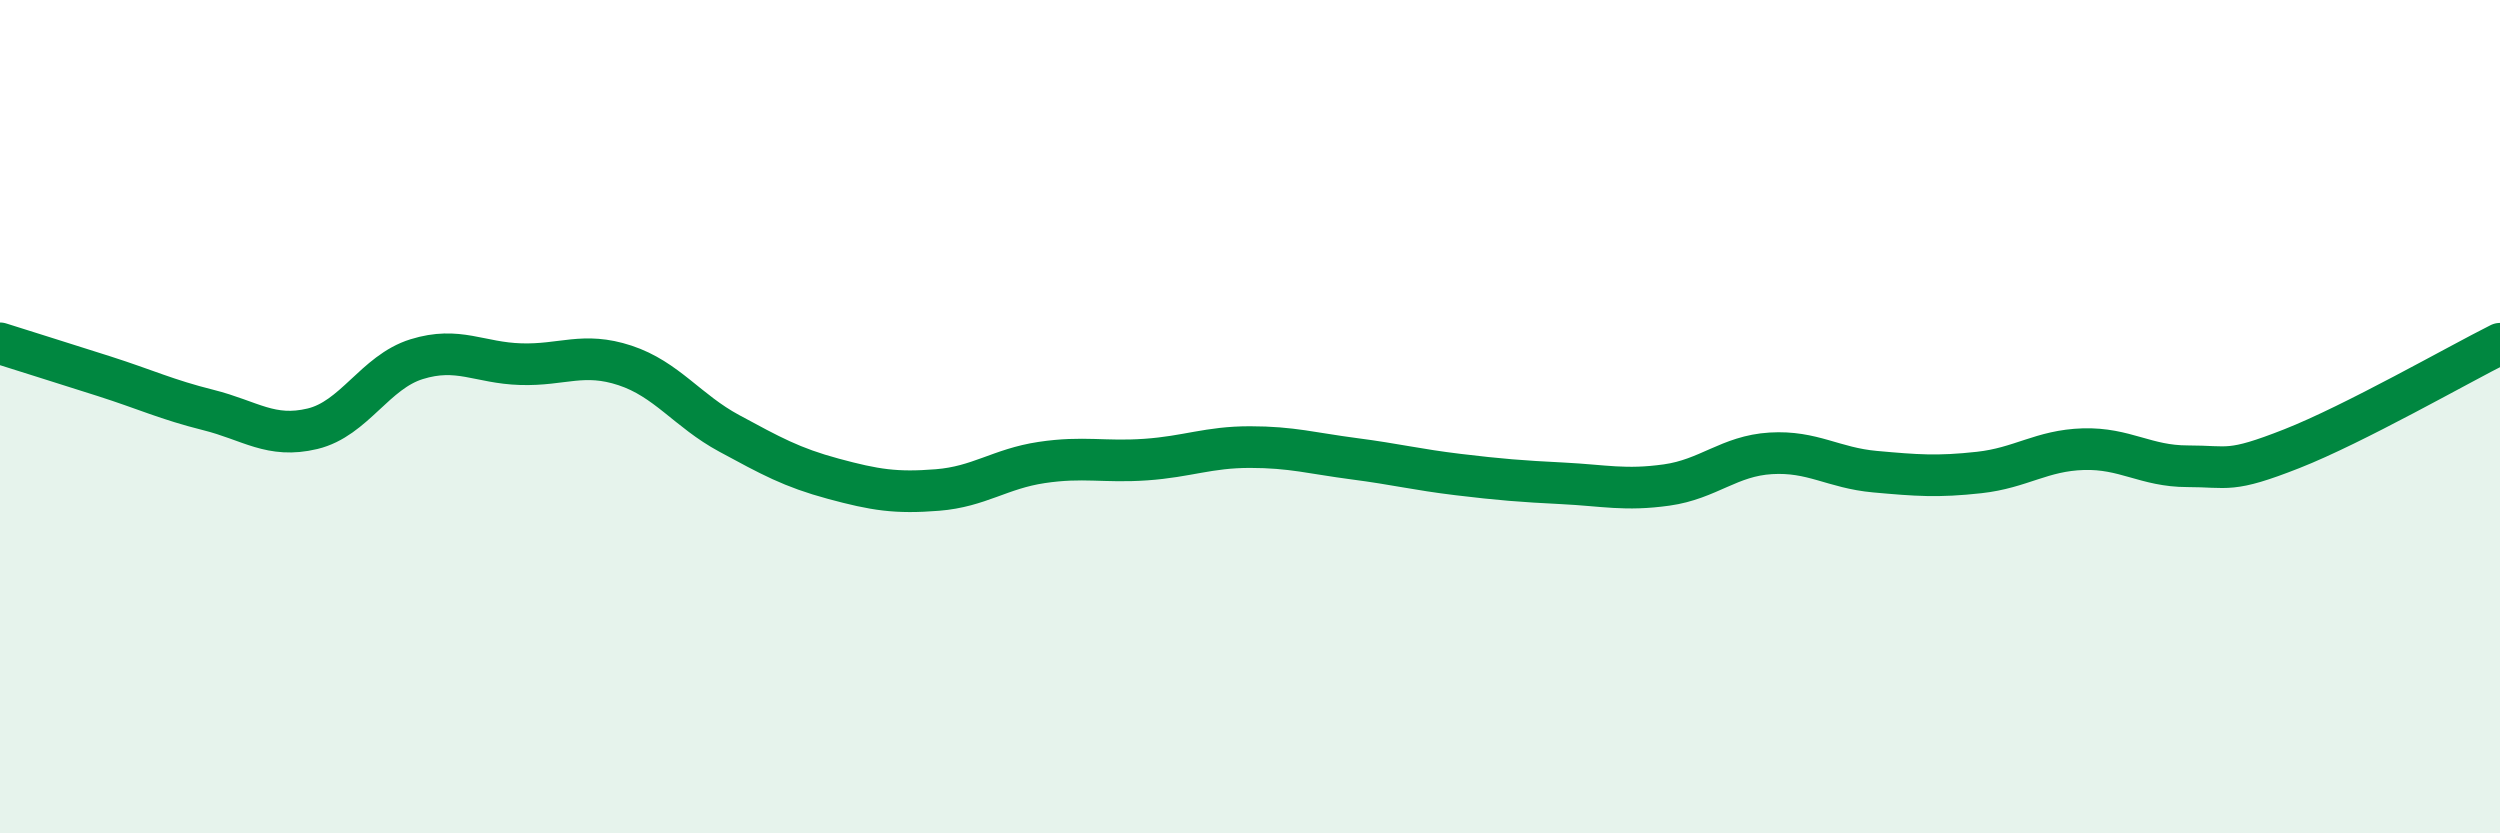
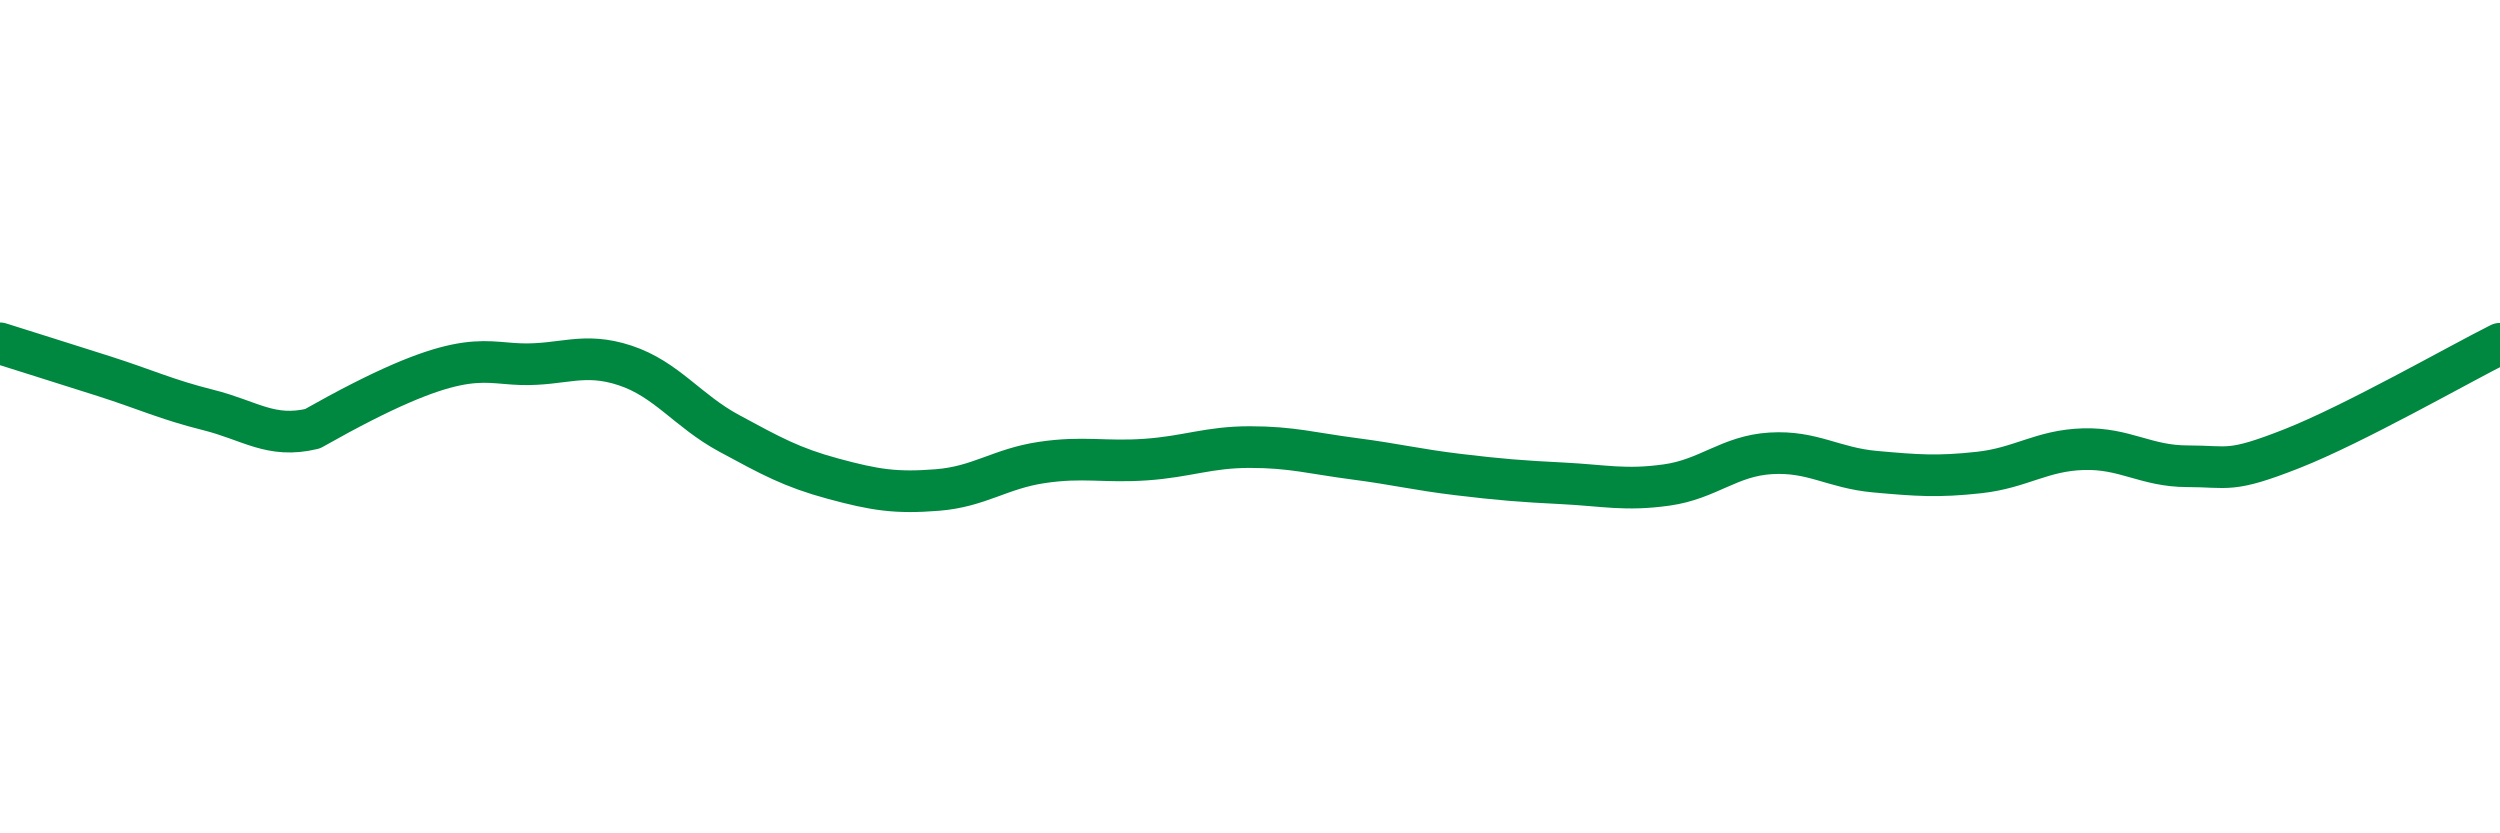
<svg xmlns="http://www.w3.org/2000/svg" width="60" height="20" viewBox="0 0 60 20">
-   <path d="M 0,8.24 C 0.5,8.4 1.5,8.71 2.5,9.03 C 3.5,9.35 4,9.59 5,9.84 C 6,10.09 6.5,10.53 7.5,10.29 C 8.5,10.05 9,8.93 10,8.62 C 11,8.31 11.5,8.71 12.5,8.74 C 13.5,8.77 14,8.44 15,8.77 C 16,9.1 16.5,9.86 17.5,10.4 C 18.5,10.94 19,11.22 20,11.49 C 21,11.76 21.5,11.84 22.5,11.76 C 23.5,11.68 24,11.25 25,11.1 C 26,10.95 26.5,11.1 27.5,11.03 C 28.5,10.96 29,10.73 30,10.73 C 31,10.73 31.5,10.88 32.5,11.01 C 33.5,11.14 34,11.27 35,11.39 C 36,11.51 36.5,11.55 37.5,11.6 C 38.5,11.65 39,11.78 40,11.64 C 41,11.5 41.5,10.94 42.5,10.88 C 43.5,10.82 44,11.23 45,11.32 C 46,11.41 46.5,11.45 47.5,11.34 C 48.5,11.23 49,10.81 50,10.78 C 51,10.75 51.5,11.19 52.5,11.19 C 53.5,11.19 53.5,11.36 55,10.77 C 56.5,10.18 59,8.75 60,8.25L60 20L0 20Z" fill="#008740" opacity="0.1" stroke-linecap="round" stroke-linejoin="round" />
-   <path d="M 0,8.24 C 0.5,8.4 1.5,8.71 2.5,9.03 C 3.5,9.35 4,9.59 5,9.84 C 6,10.09 6.5,10.53 7.5,10.29 C 8.5,10.05 9,8.93 10,8.62 C 11,8.31 11.5,8.71 12.5,8.74 C 13.5,8.77 14,8.44 15,8.77 C 16,9.1 16.5,9.86 17.5,10.4 C 18.5,10.94 19,11.22 20,11.49 C 21,11.76 21.5,11.84 22.5,11.76 C 23.5,11.68 24,11.25 25,11.1 C 26,10.95 26.5,11.1 27.5,11.03 C 28.5,10.96 29,10.73 30,10.73 C 31,10.73 31.5,10.88 32.5,11.01 C 33.5,11.14 34,11.27 35,11.39 C 36,11.51 36.5,11.55 37.5,11.6 C 38.5,11.65 39,11.78 40,11.64 C 41,11.5 41.5,10.94 42.5,10.88 C 43.5,10.82 44,11.23 45,11.32 C 46,11.41 46.5,11.45 47.5,11.34 C 48.5,11.23 49,10.81 50,10.78 C 51,10.75 51.5,11.19 52.5,11.19 C 53.5,11.19 53.5,11.36 55,10.77 C 56.5,10.18 59,8.75 60,8.25" stroke="#008740" stroke-width="1" fill="none" stroke-linecap="round" stroke-linejoin="round" />
+   <path d="M 0,8.24 C 0.5,8.4 1.5,8.71 2.5,9.03 C 3.5,9.35 4,9.59 5,9.84 C 6,10.09 6.5,10.53 7.5,10.29 C 11,8.31 11.5,8.71 12.5,8.74 C 13.5,8.77 14,8.44 15,8.77 C 16,9.1 16.5,9.86 17.5,10.4 C 18.5,10.94 19,11.22 20,11.49 C 21,11.76 21.5,11.84 22.5,11.76 C 23.5,11.68 24,11.25 25,11.1 C 26,10.95 26.5,11.1 27.5,11.03 C 28.5,10.96 29,10.73 30,10.73 C 31,10.73 31.5,10.88 32.5,11.01 C 33.5,11.14 34,11.27 35,11.39 C 36,11.51 36.5,11.55 37.5,11.6 C 38.5,11.65 39,11.78 40,11.64 C 41,11.5 41.5,10.94 42.5,10.88 C 43.5,10.82 44,11.23 45,11.32 C 46,11.41 46.5,11.45 47.5,11.34 C 48.5,11.23 49,10.81 50,10.78 C 51,10.75 51.5,11.19 52.5,11.19 C 53.5,11.19 53.5,11.36 55,10.77 C 56.5,10.18 59,8.75 60,8.25" stroke="#008740" stroke-width="1" fill="none" stroke-linecap="round" stroke-linejoin="round" />
</svg>